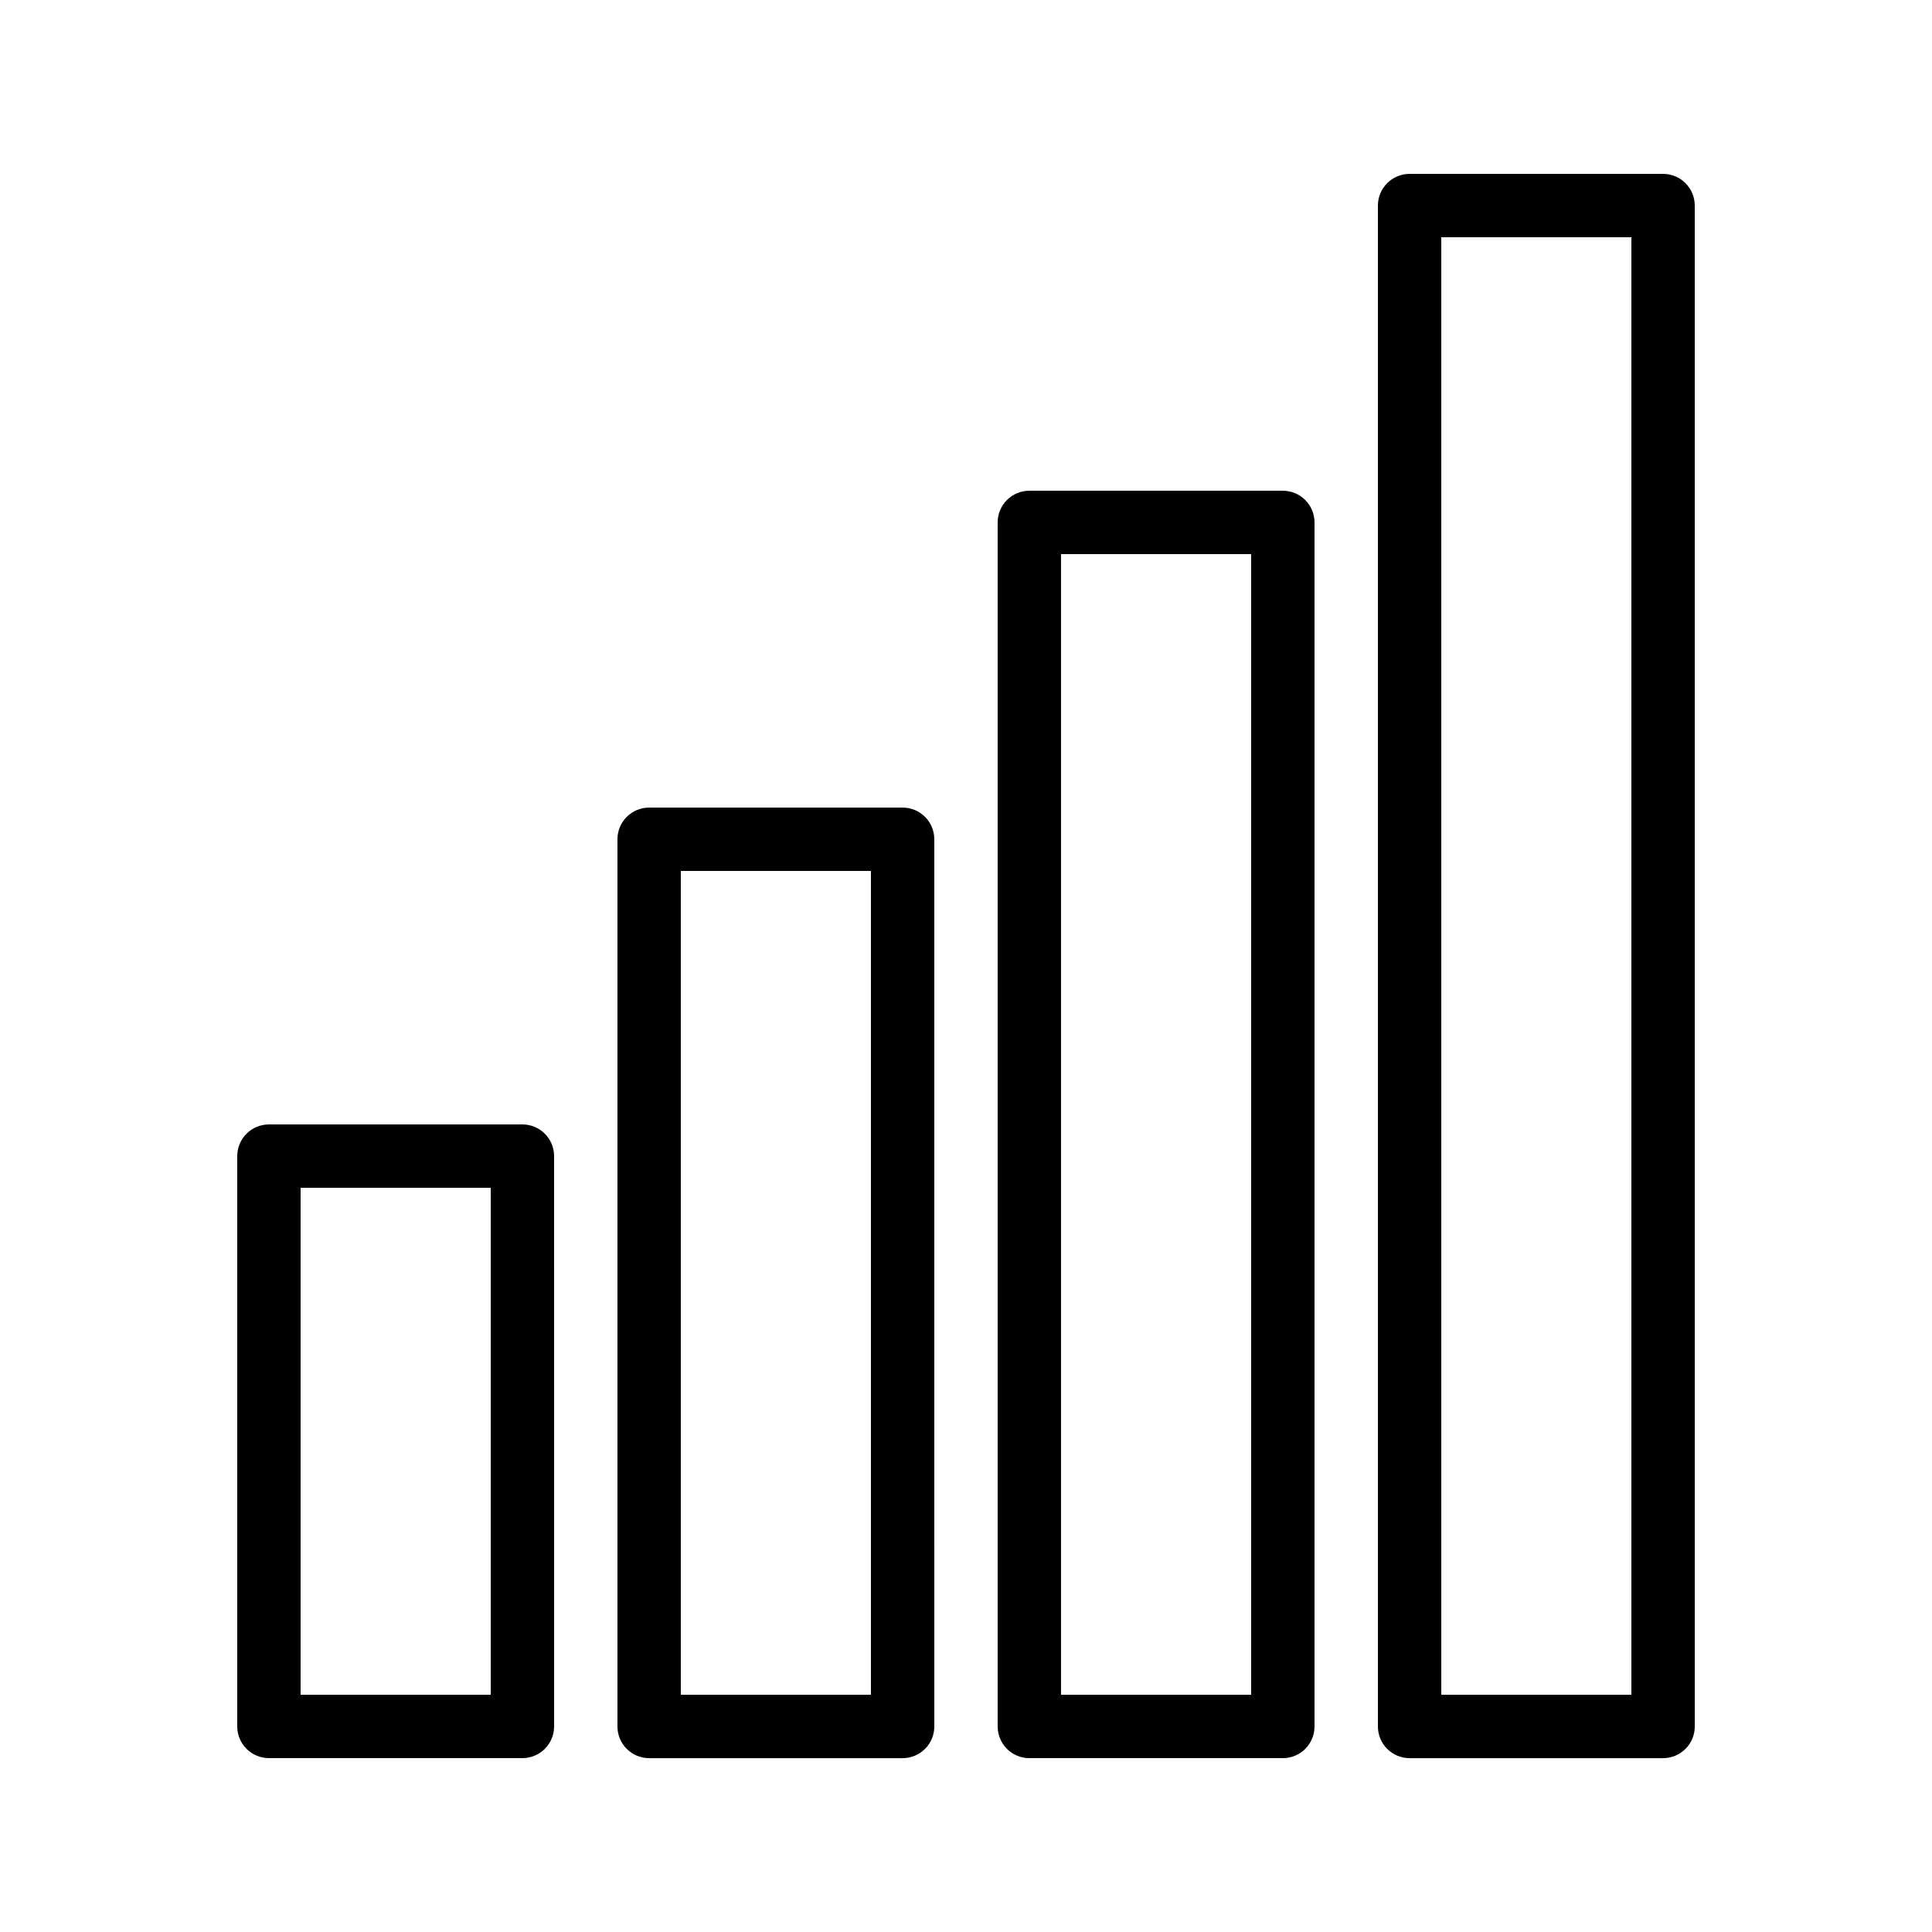
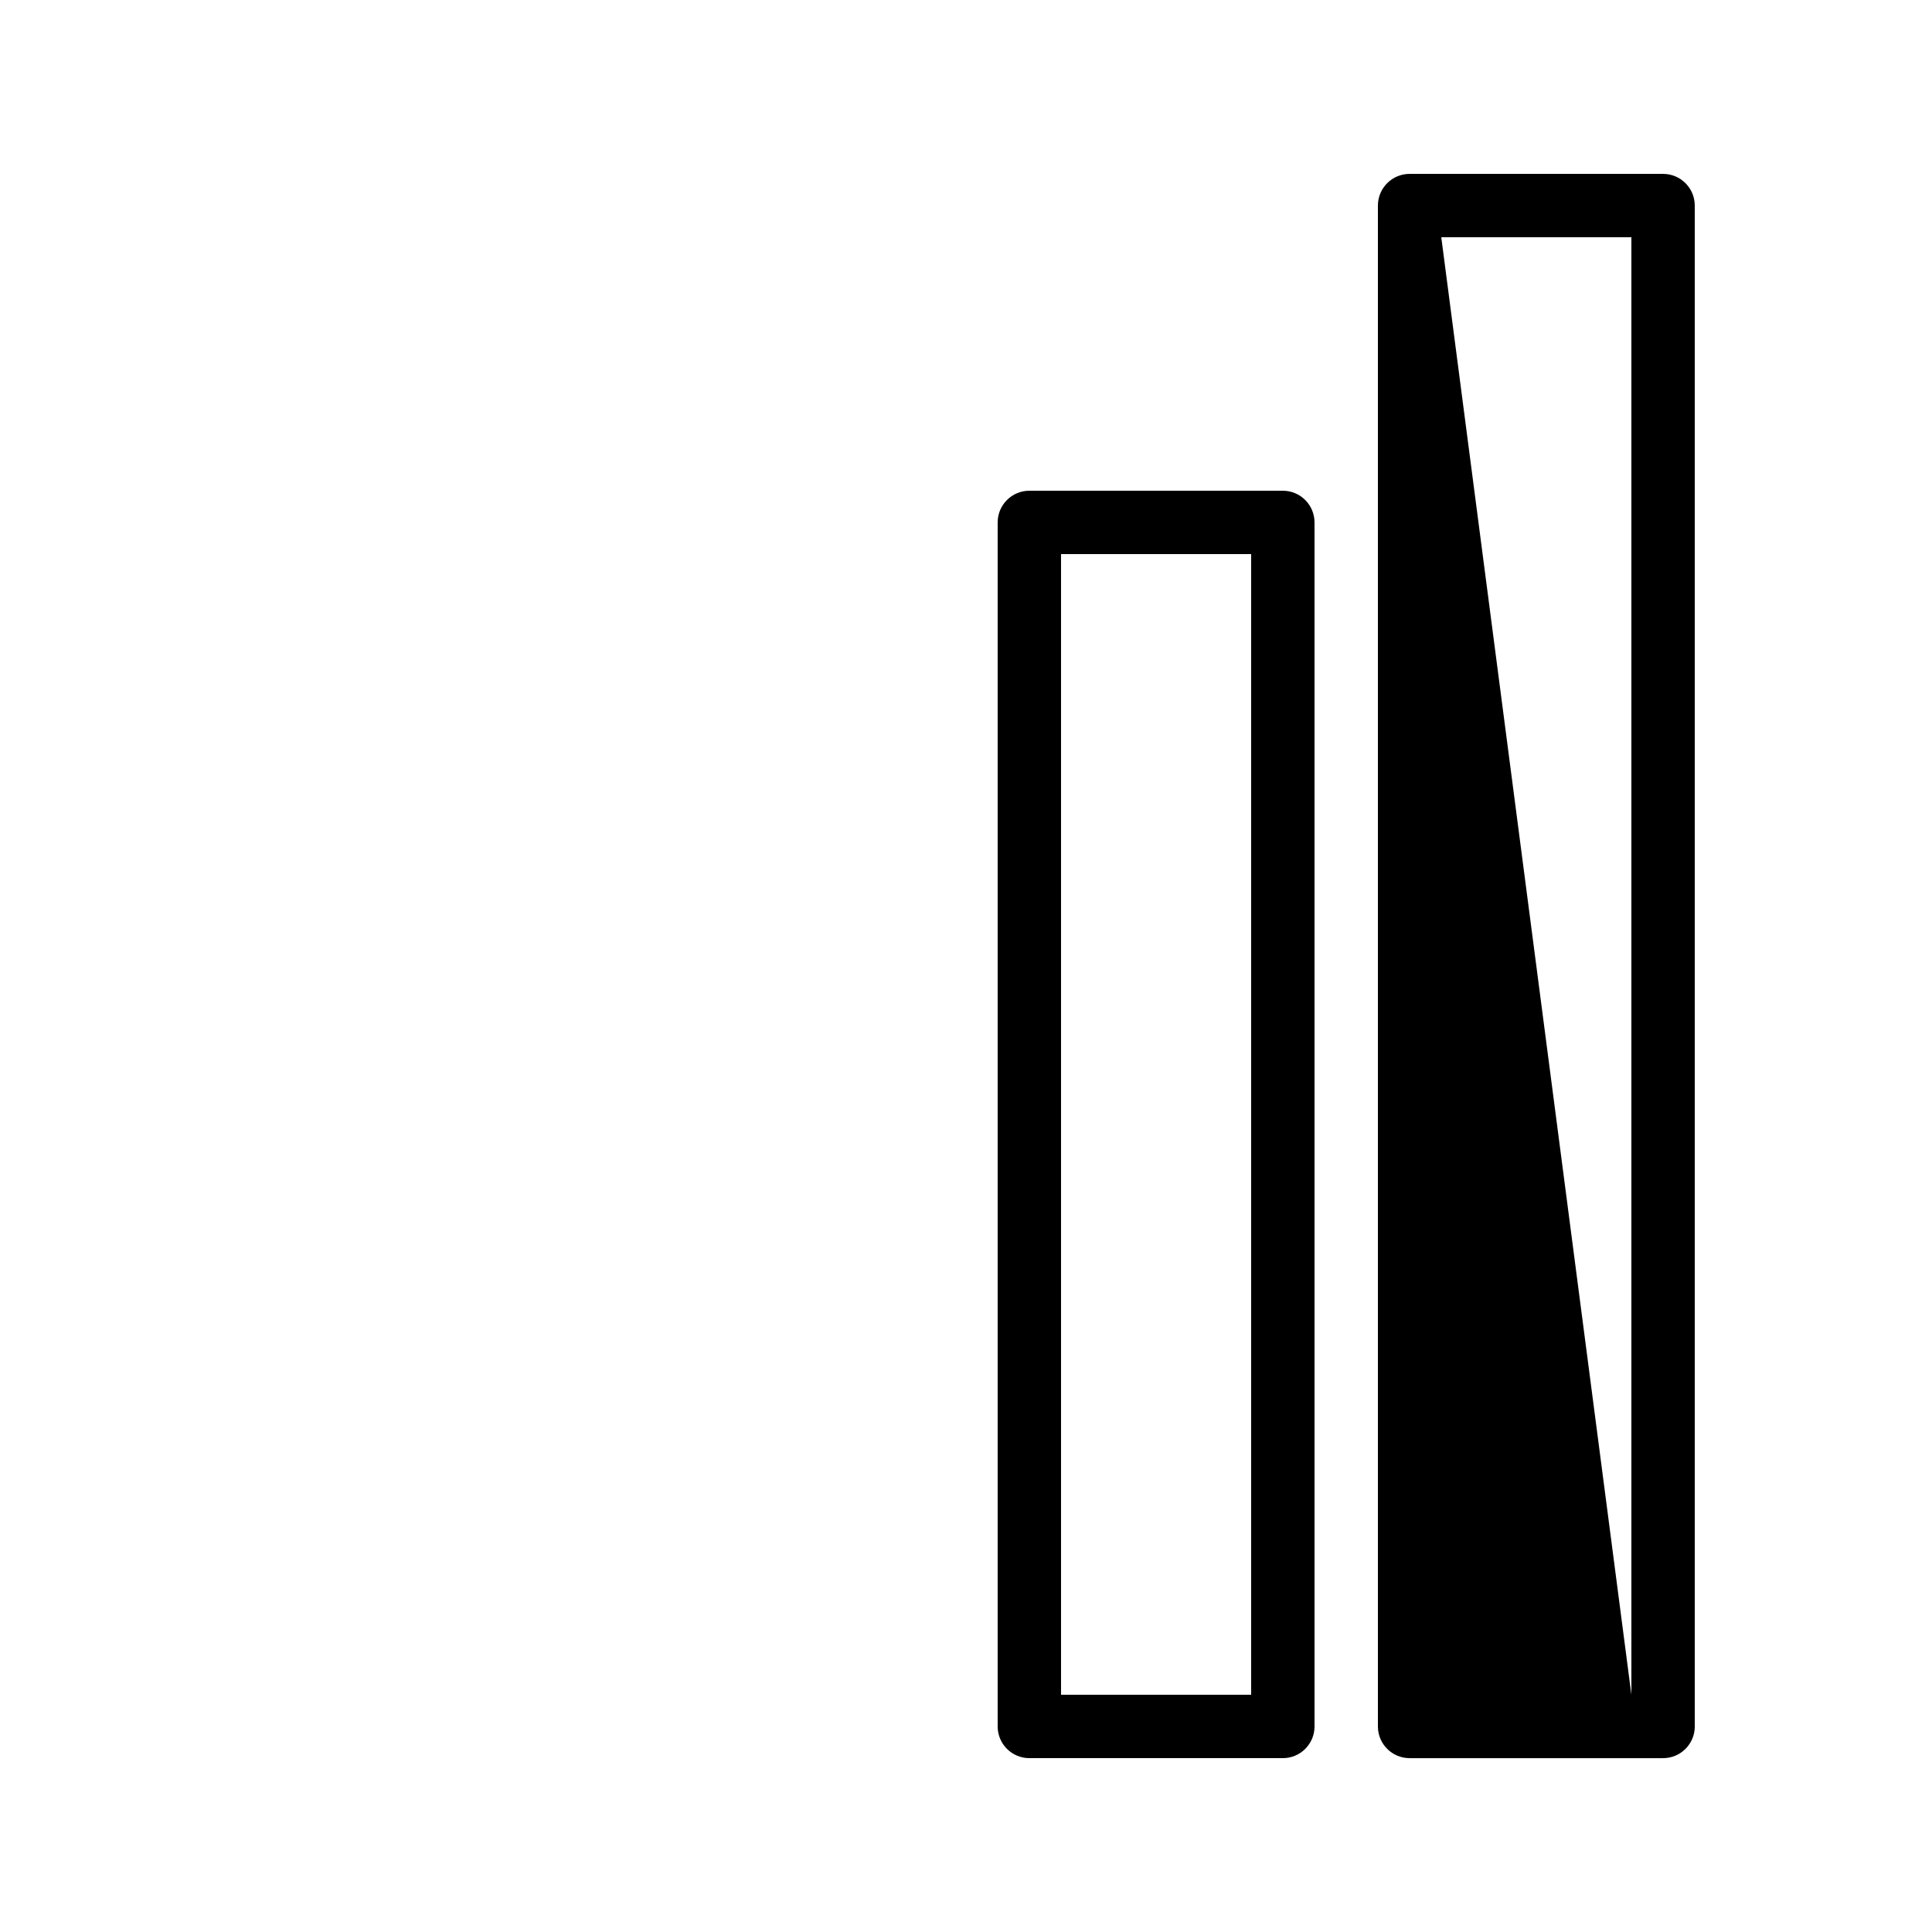
<svg xmlns="http://www.w3.org/2000/svg" fill="#000000" width="800px" height="800px" version="1.1" viewBox="144 144 512 512">
  <g>
-     <path d="m509.16 198.48v403.05c0 4.641 3.758 8.398 8.398 8.398h67.176c4.637 0 8.398-3.754 8.398-8.398l-0.004-403.05c0-4.637-3.758-8.398-8.398-8.398h-67.176c-4.633 0-8.395 3.758-8.395 8.398zm16.793 8.395h50.383v386.25h-50.383z" />
+     <path d="m509.16 198.48v403.05c0 4.641 3.758 8.398 8.398 8.398h67.176c4.637 0 8.398-3.754 8.398-8.398l-0.004-403.05c0-4.637-3.758-8.398-8.398-8.398h-67.176c-4.633 0-8.395 3.758-8.395 8.398zm16.793 8.395h50.383v386.25z" />
    <path d="m416.79 274.05c-4.637 0-8.398 3.758-8.398 8.398v319.08c0 4.641 3.758 8.398 8.398 8.398h67.176c4.637 0 8.398-3.754 8.398-8.398l-0.004-319.08c0-4.637-3.758-8.398-8.398-8.398zm58.777 319.08h-50.383v-302.29h50.383z" />
-     <path d="m316.03 358.02c-4.637 0-8.398 3.758-8.398 8.398v235.11c0 4.641 3.758 8.398 8.398 8.398h67.176c4.637 0 8.398-3.754 8.398-8.398l-0.004-235.11c0-4.637-3.758-8.398-8.398-8.398zm58.777 235.11h-50.383v-218.32h50.383z" />
-     <path d="m215.27 609.92h67.176c4.637 0 8.398-3.754 8.398-8.398l-0.004-151.14c0-4.641-3.758-8.398-8.398-8.398l-67.172 0.004c-4.637 0-8.398 3.754-8.398 8.398v151.14c0 4.637 3.762 8.391 8.398 8.391zm8.395-151.14h50.383v134.35h-50.383z" />
  </g>
</svg>